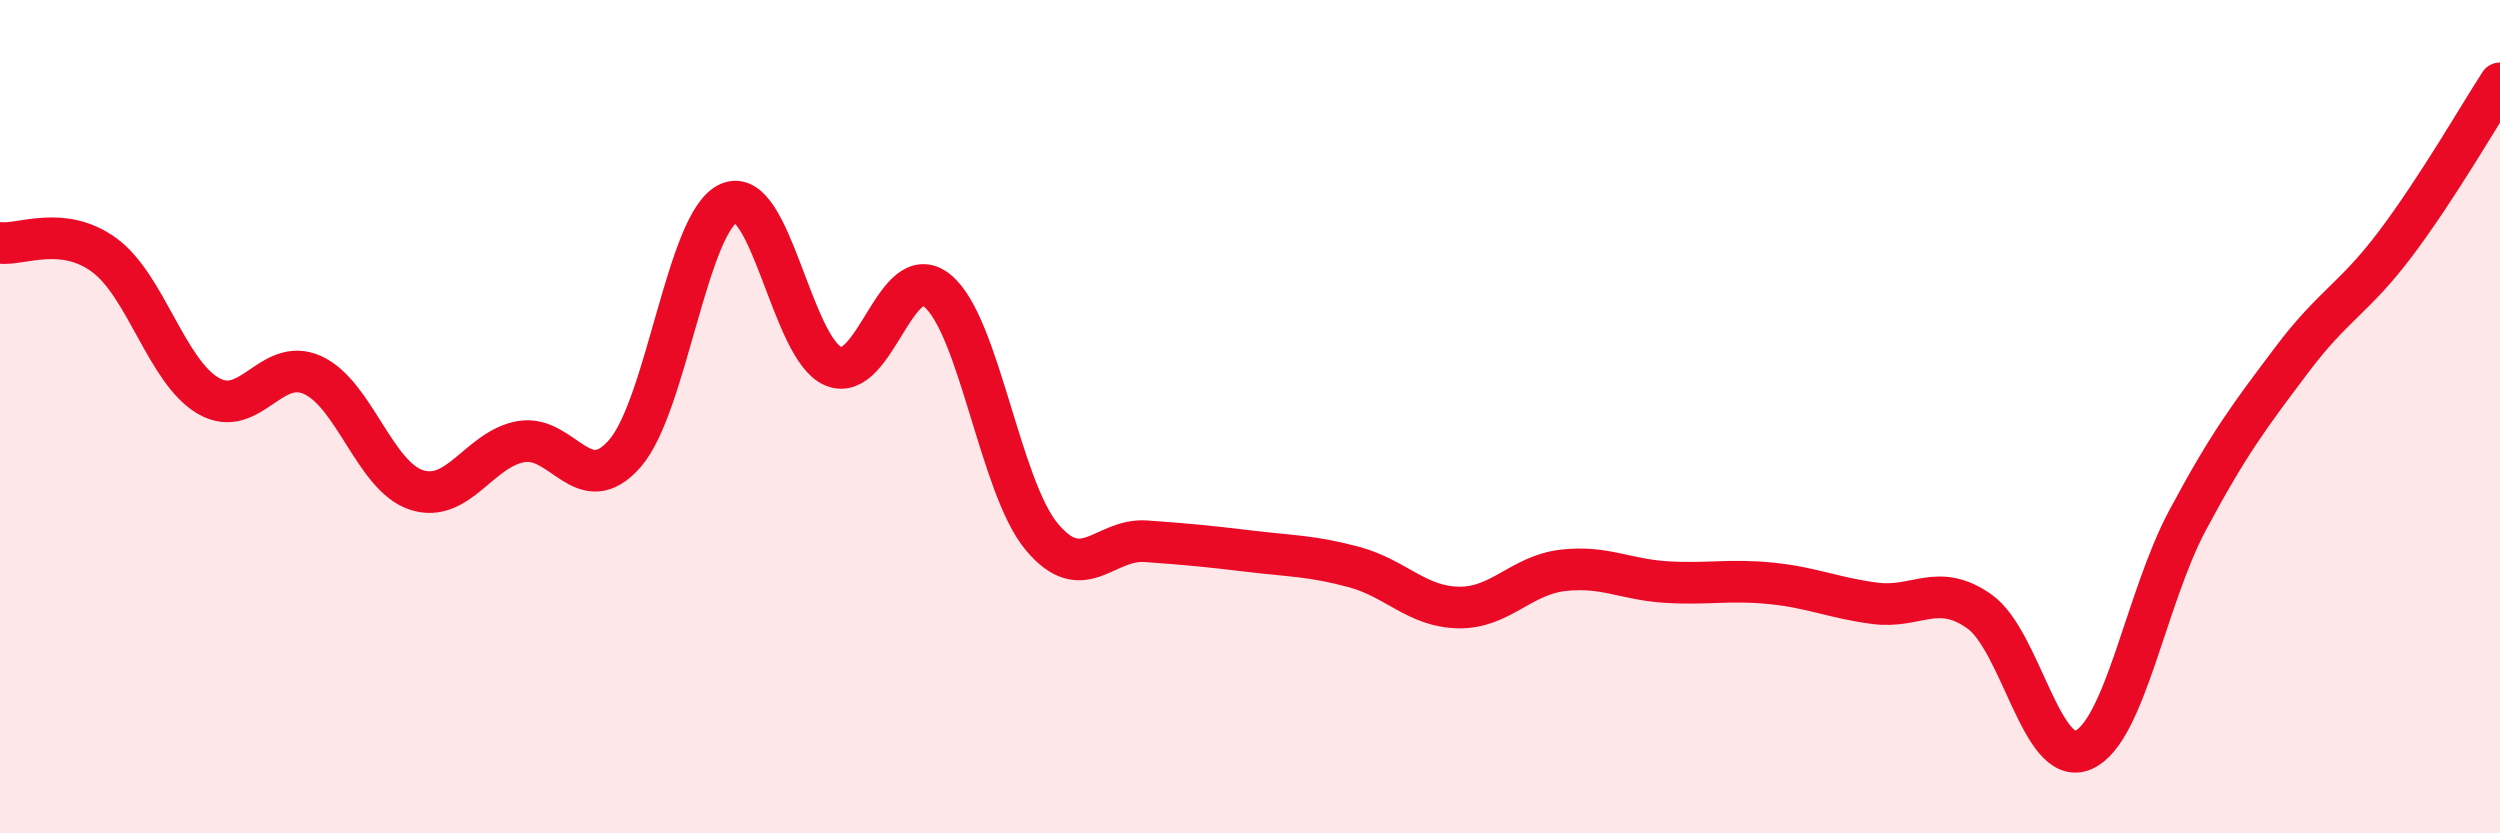
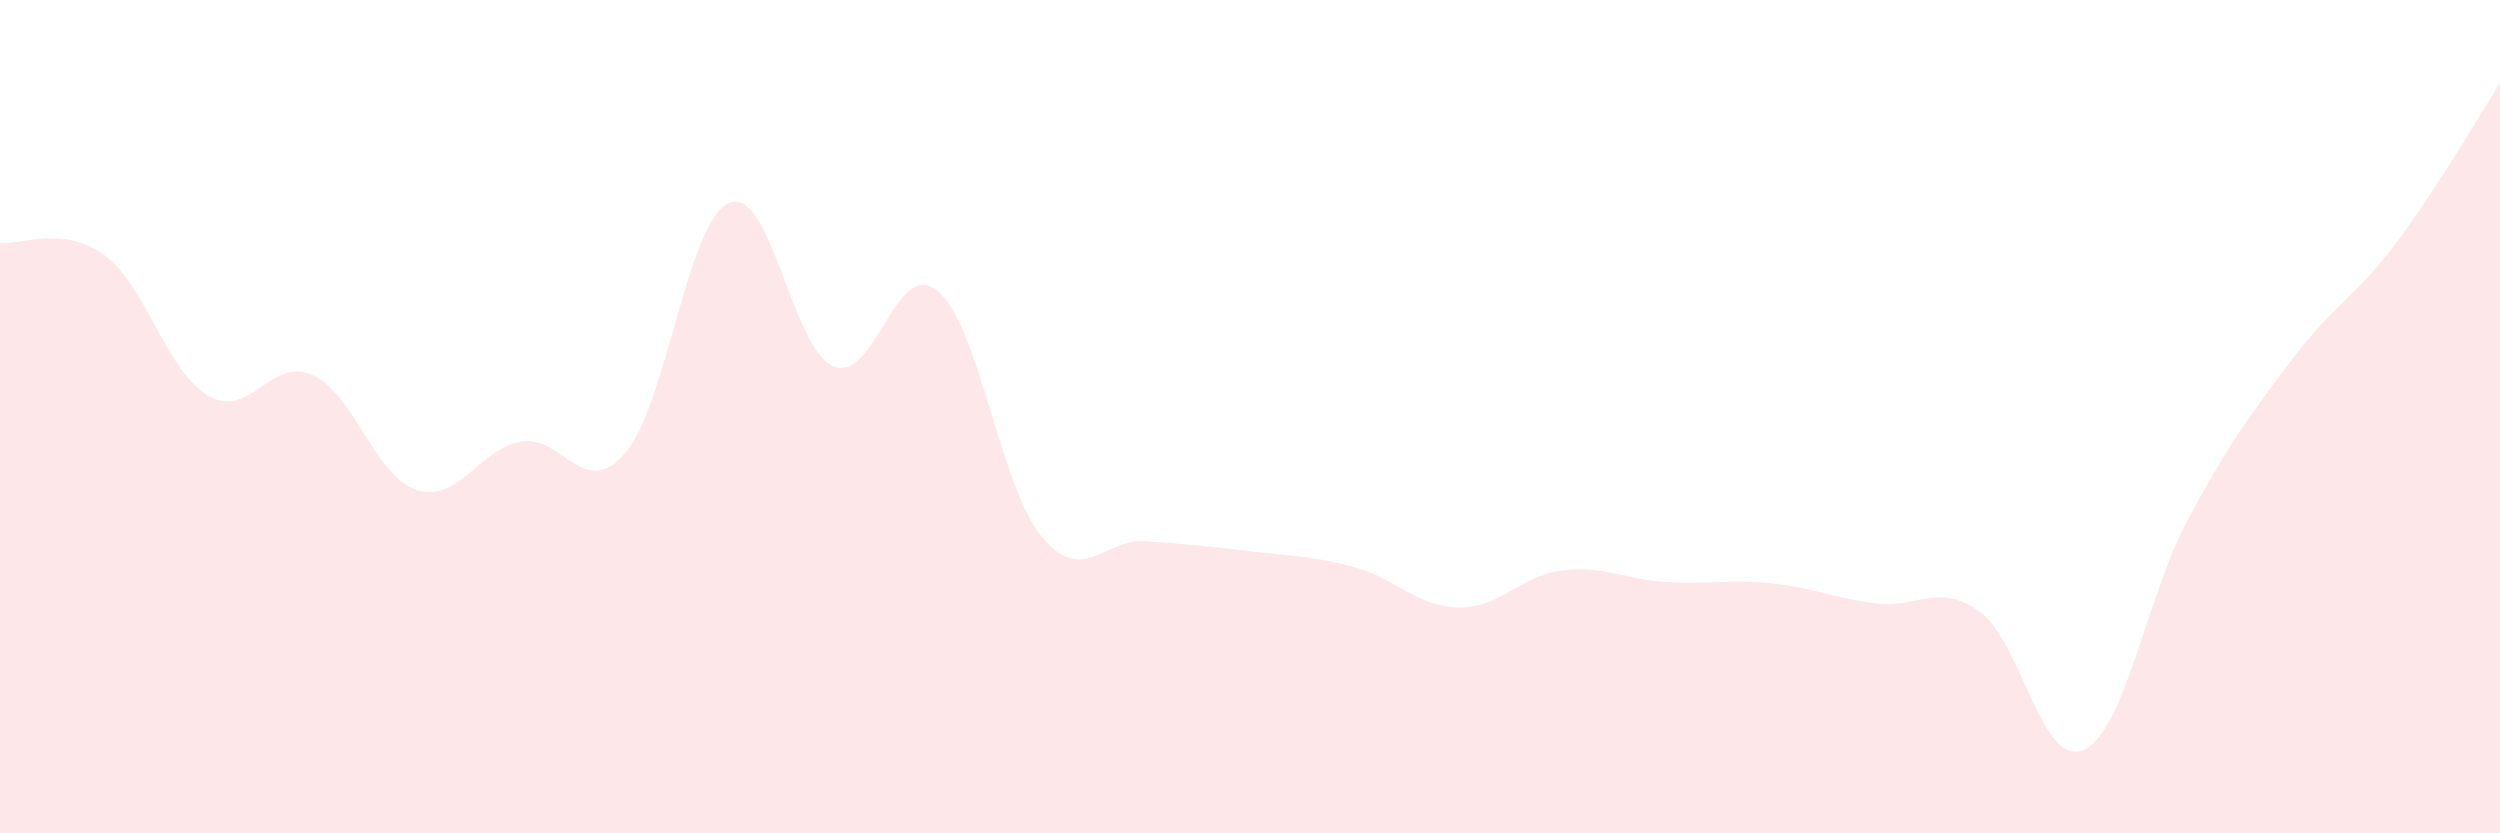
<svg xmlns="http://www.w3.org/2000/svg" width="60" height="20" viewBox="0 0 60 20">
  <path d="M 0,5.83 C 0.5,5.89 1.5,5.39 2.5,6.12 C 3.5,6.85 4,8.92 5,9.5 C 6,10.08 6.5,8.55 7.5,9 C 8.5,9.45 9,11.44 10,11.76 C 11,12.08 11.5,10.78 12.5,10.6 C 13.5,10.42 14,12.03 15,10.88 C 16,9.73 16.5,5.29 17.5,4.87 C 18.5,4.45 19,8.37 20,8.79 C 21,9.21 21.5,6.16 22.5,6.98 C 23.5,7.8 24,11.68 25,12.88 C 26,14.08 26.5,12.92 27.5,12.99 C 28.5,13.06 29,13.11 30,13.23 C 31,13.35 31.5,13.34 32.5,13.61 C 33.5,13.88 34,14.56 35,14.58 C 36,14.6 36.5,13.81 37.5,13.69 C 38.5,13.57 39,13.91 40,13.97 C 41,14.03 41.5,13.9 42.5,14 C 43.5,14.1 44,14.35 45,14.48 C 46,14.61 46.5,13.97 47.5,14.67 C 48.5,15.37 49,18.44 50,18 C 51,17.56 51.5,14.36 52.5,12.49 C 53.5,10.62 54,9.97 55,8.64 C 56,7.31 56.5,7.17 57.5,5.84 C 58.5,4.51 59.5,2.77 60,2L60 20L0 20Z" fill="#EB0A25" opacity="0.1" stroke-linecap="round" stroke-linejoin="round" />
-   <path d="M 0,5.83 C 0.5,5.89 1.5,5.39 2.5,6.12 C 3.5,6.85 4,8.92 5,9.5 C 6,10.08 6.5,8.55 7.5,9 C 8.5,9.45 9,11.44 10,11.76 C 11,12.08 11.5,10.78 12.5,10.6 C 13.5,10.42 14,12.03 15,10.88 C 16,9.73 16.5,5.29 17.5,4.87 C 18.5,4.45 19,8.37 20,8.79 C 21,9.21 21.5,6.16 22.5,6.98 C 23.5,7.8 24,11.68 25,12.88 C 26,14.08 26.5,12.92 27.5,12.99 C 28.5,13.06 29,13.11 30,13.23 C 31,13.35 31.5,13.34 32.5,13.61 C 33.5,13.88 34,14.56 35,14.58 C 36,14.6 36.5,13.81 37.5,13.69 C 38.5,13.57 39,13.91 40,13.97 C 41,14.03 41.5,13.9 42.5,14 C 43.5,14.1 44,14.35 45,14.48 C 46,14.61 46.5,13.97 47.5,14.67 C 48.5,15.37 49,18.44 50,18 C 51,17.56 51.5,14.36 52.5,12.49 C 53.5,10.62 54,9.97 55,8.64 C 56,7.31 56.5,7.17 57.5,5.84 C 58.5,4.51 59.5,2.77 60,2" stroke="#EB0A25" stroke-width="1" fill="none" stroke-linecap="round" stroke-linejoin="round" />
</svg>